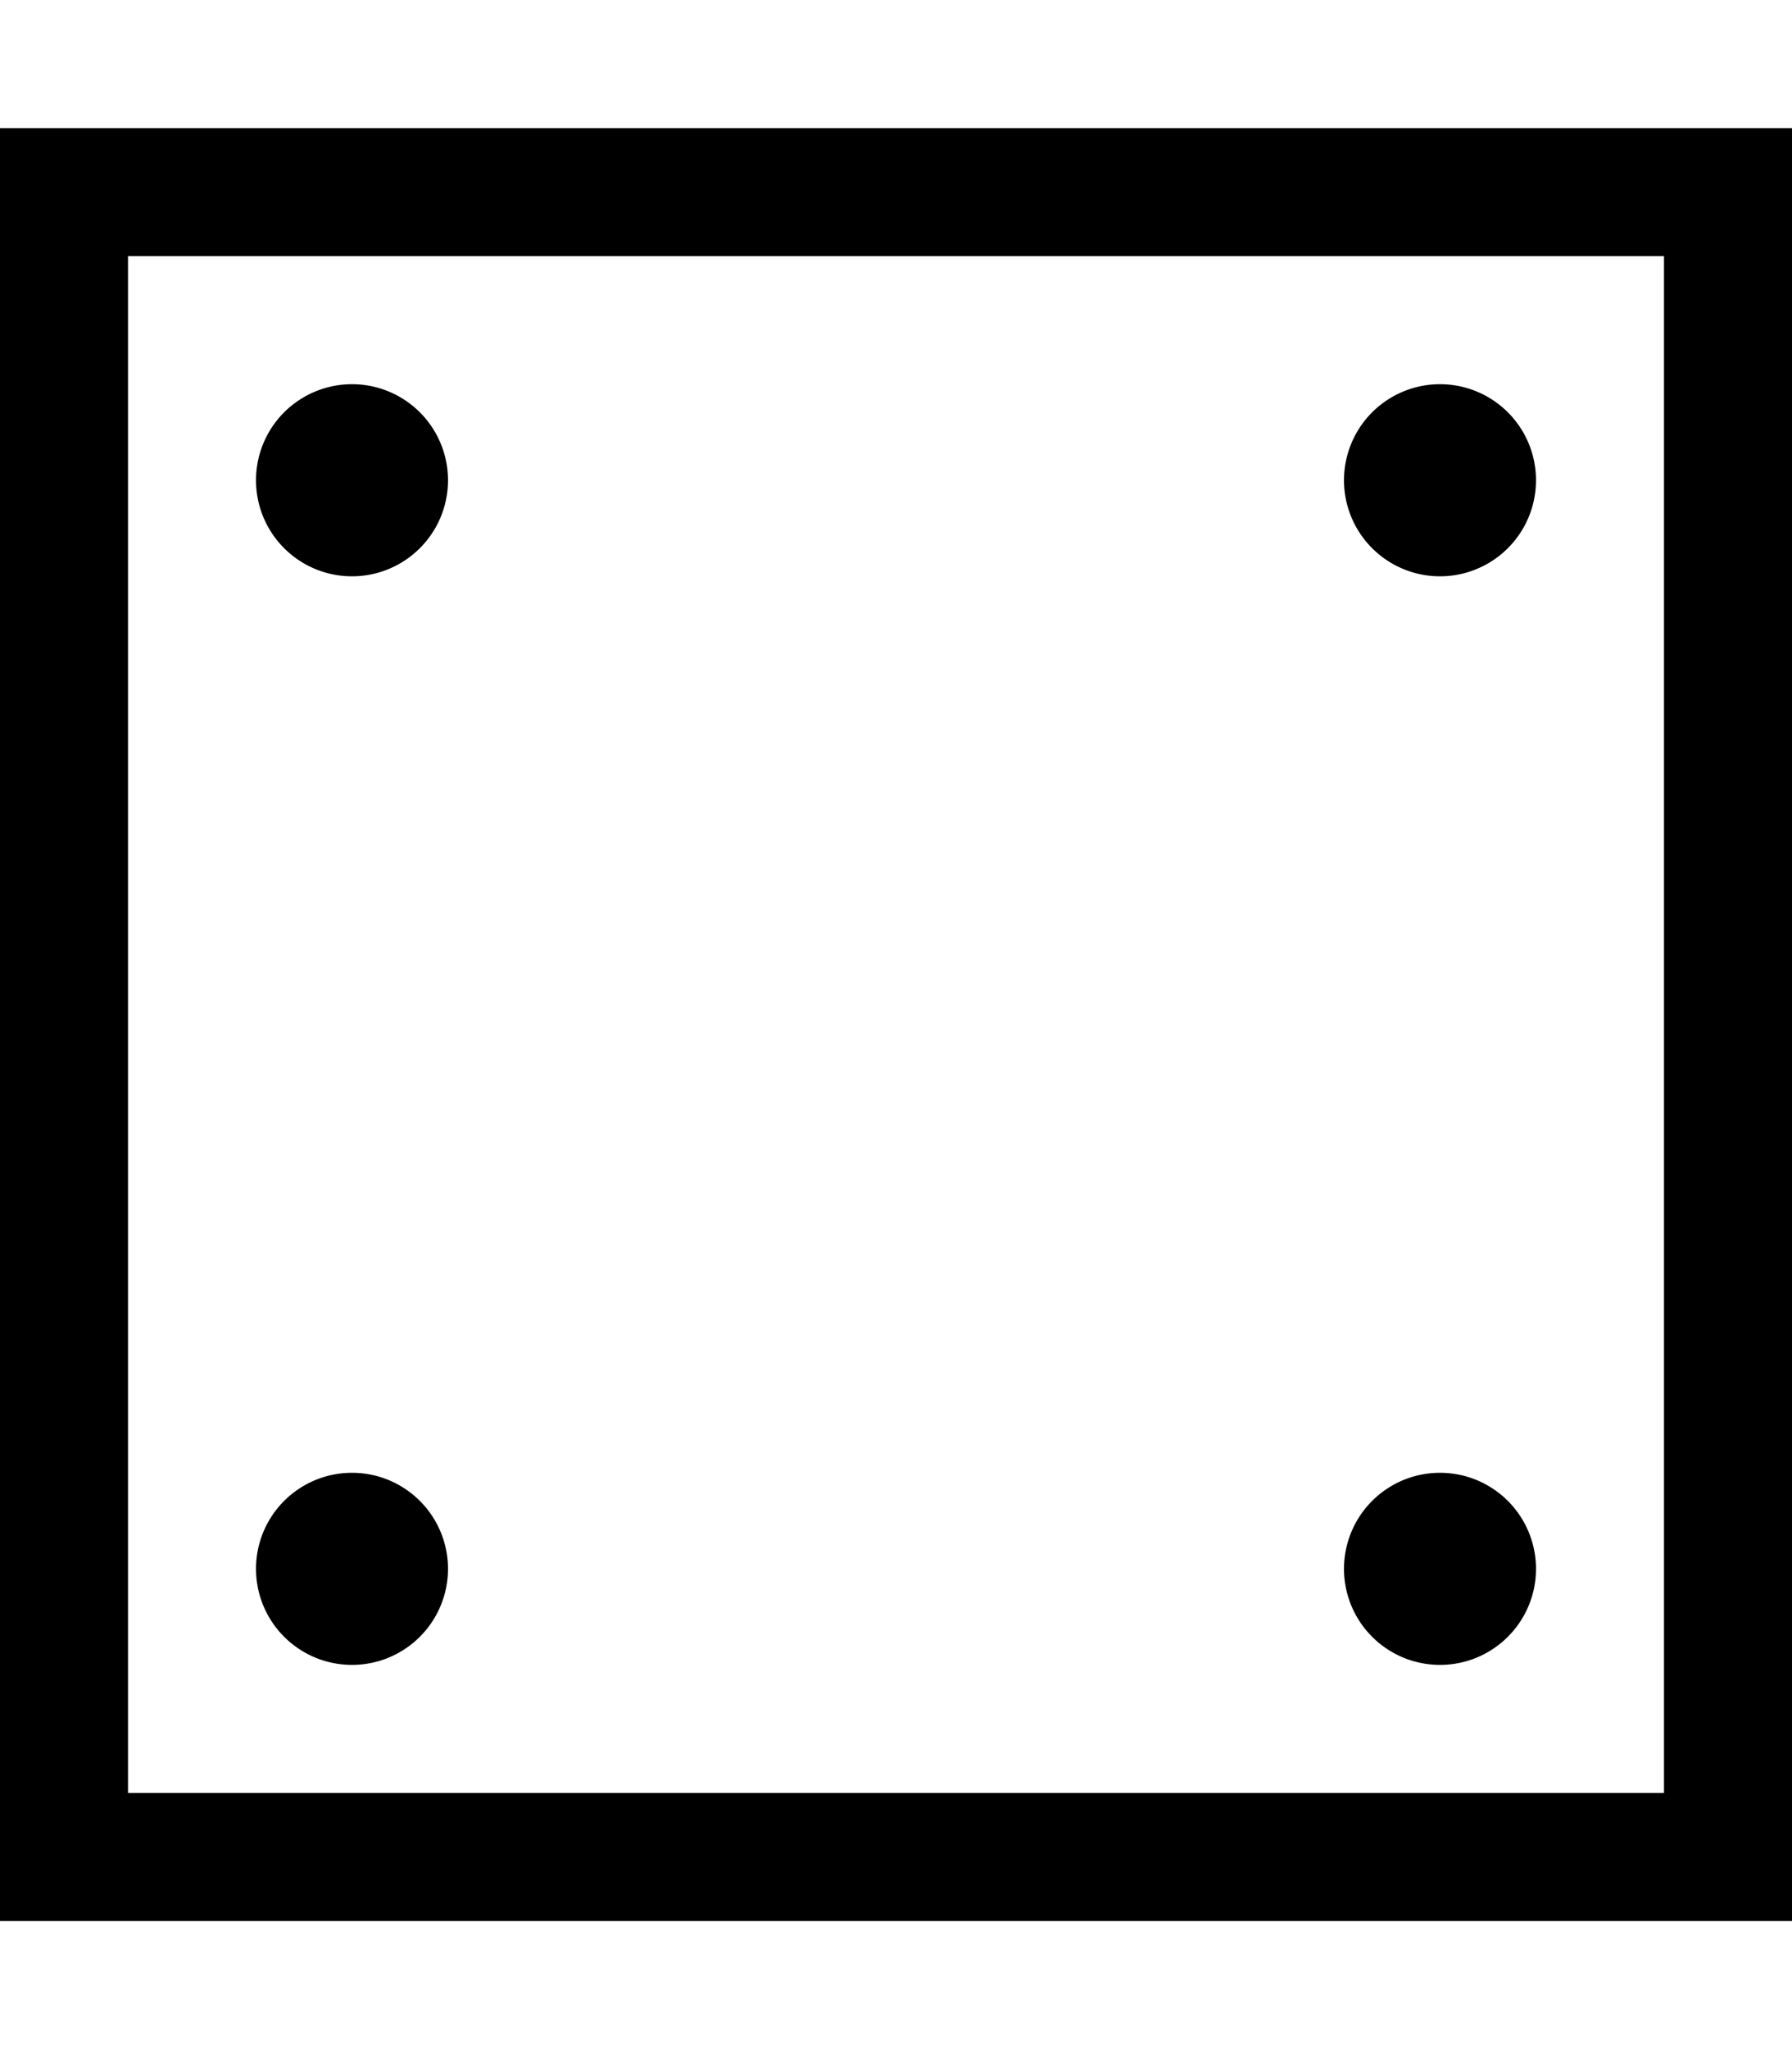
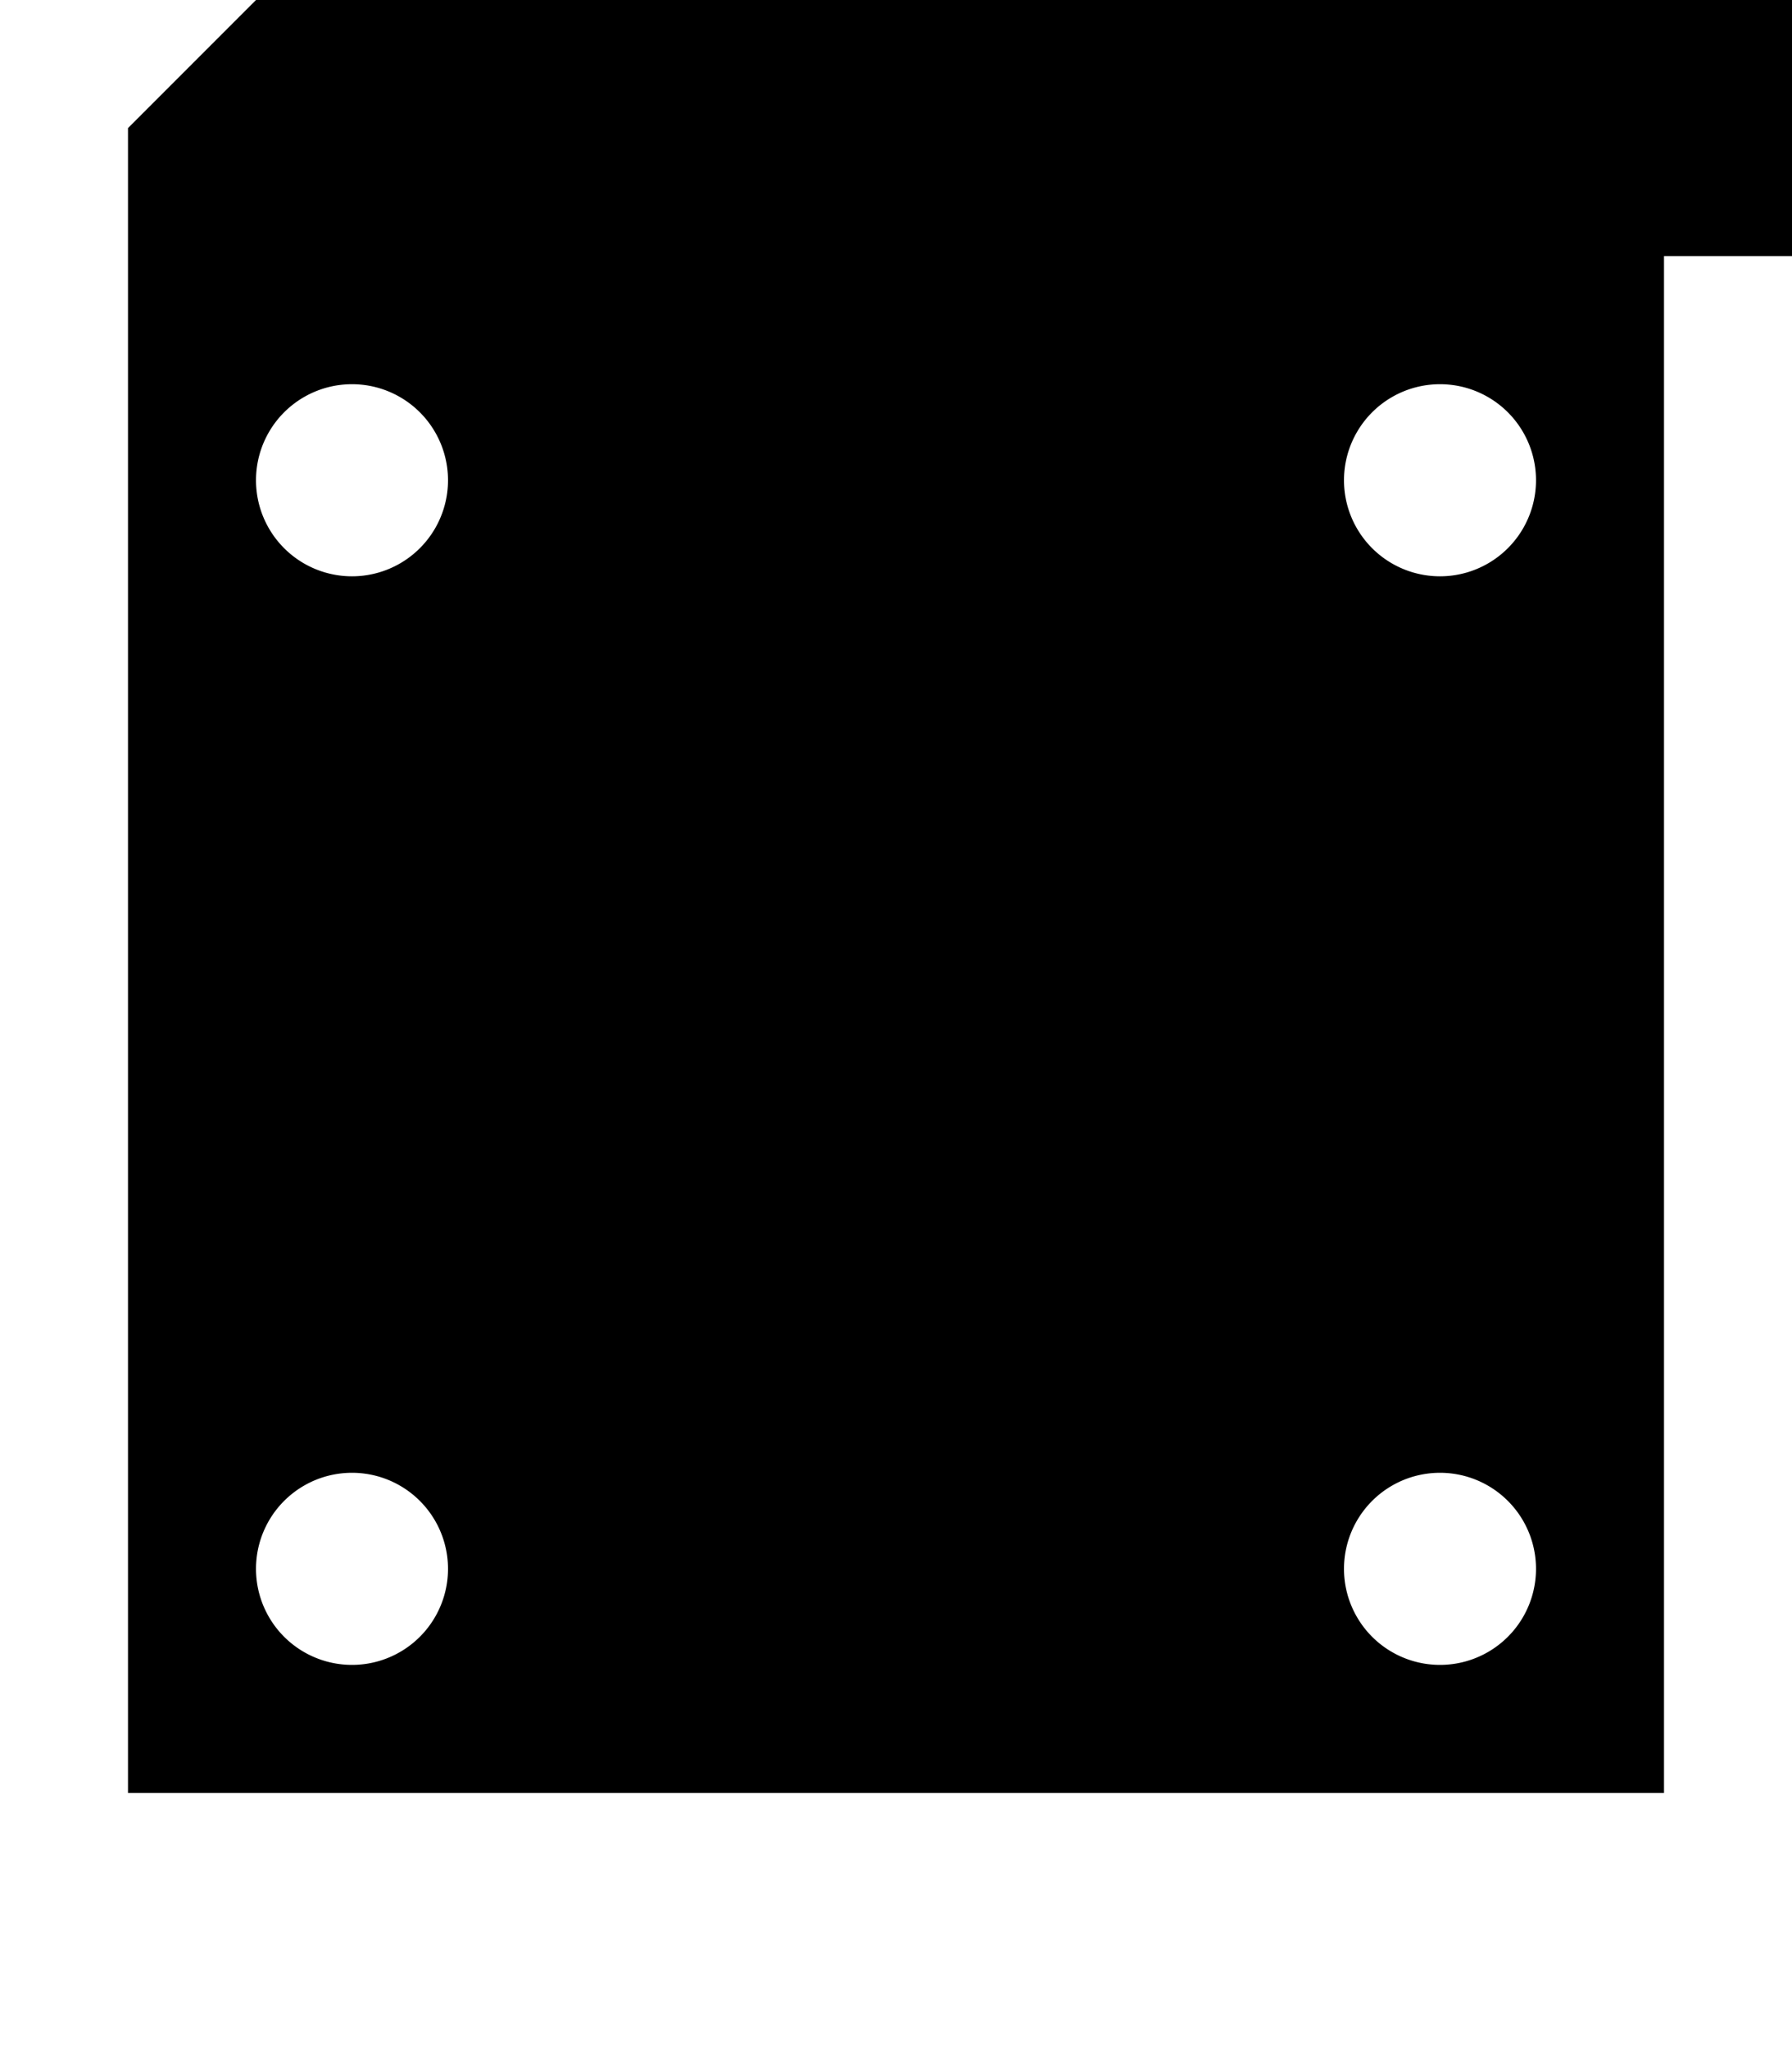
<svg xmlns="http://www.w3.org/2000/svg" viewBox="0 0 448 512">
-   <path d="M416 64l0 384L32 448 32 64l384 0zM32 32L0 32 0 64 0 448l0 32 32 0 384 0 32 0 0-32 0-384 0-32-32 0L32 32zm80 88a24 24 0 1 0 -48 0 24 24 0 1 0 48 0zm248 24a24 24 0 1 0 0-48 24 24 0 1 0 0 48zM112 392a24 24 0 1 0 -48 0 24 24 0 1 0 48 0zm248 24a24 24 0 1 0 0-48 24 24 0 1 0 0 48z" />
+   <path d="M416 64l0 384L32 448 32 64l384 0zM32 32l0 32 32 0 384 0 32 0 0-32 0-384 0-32-32 0L32 32zm80 88a24 24 0 1 0 -48 0 24 24 0 1 0 48 0zm248 24a24 24 0 1 0 0-48 24 24 0 1 0 0 48zM112 392a24 24 0 1 0 -48 0 24 24 0 1 0 48 0zm248 24a24 24 0 1 0 0-48 24 24 0 1 0 0 48z" />
</svg>